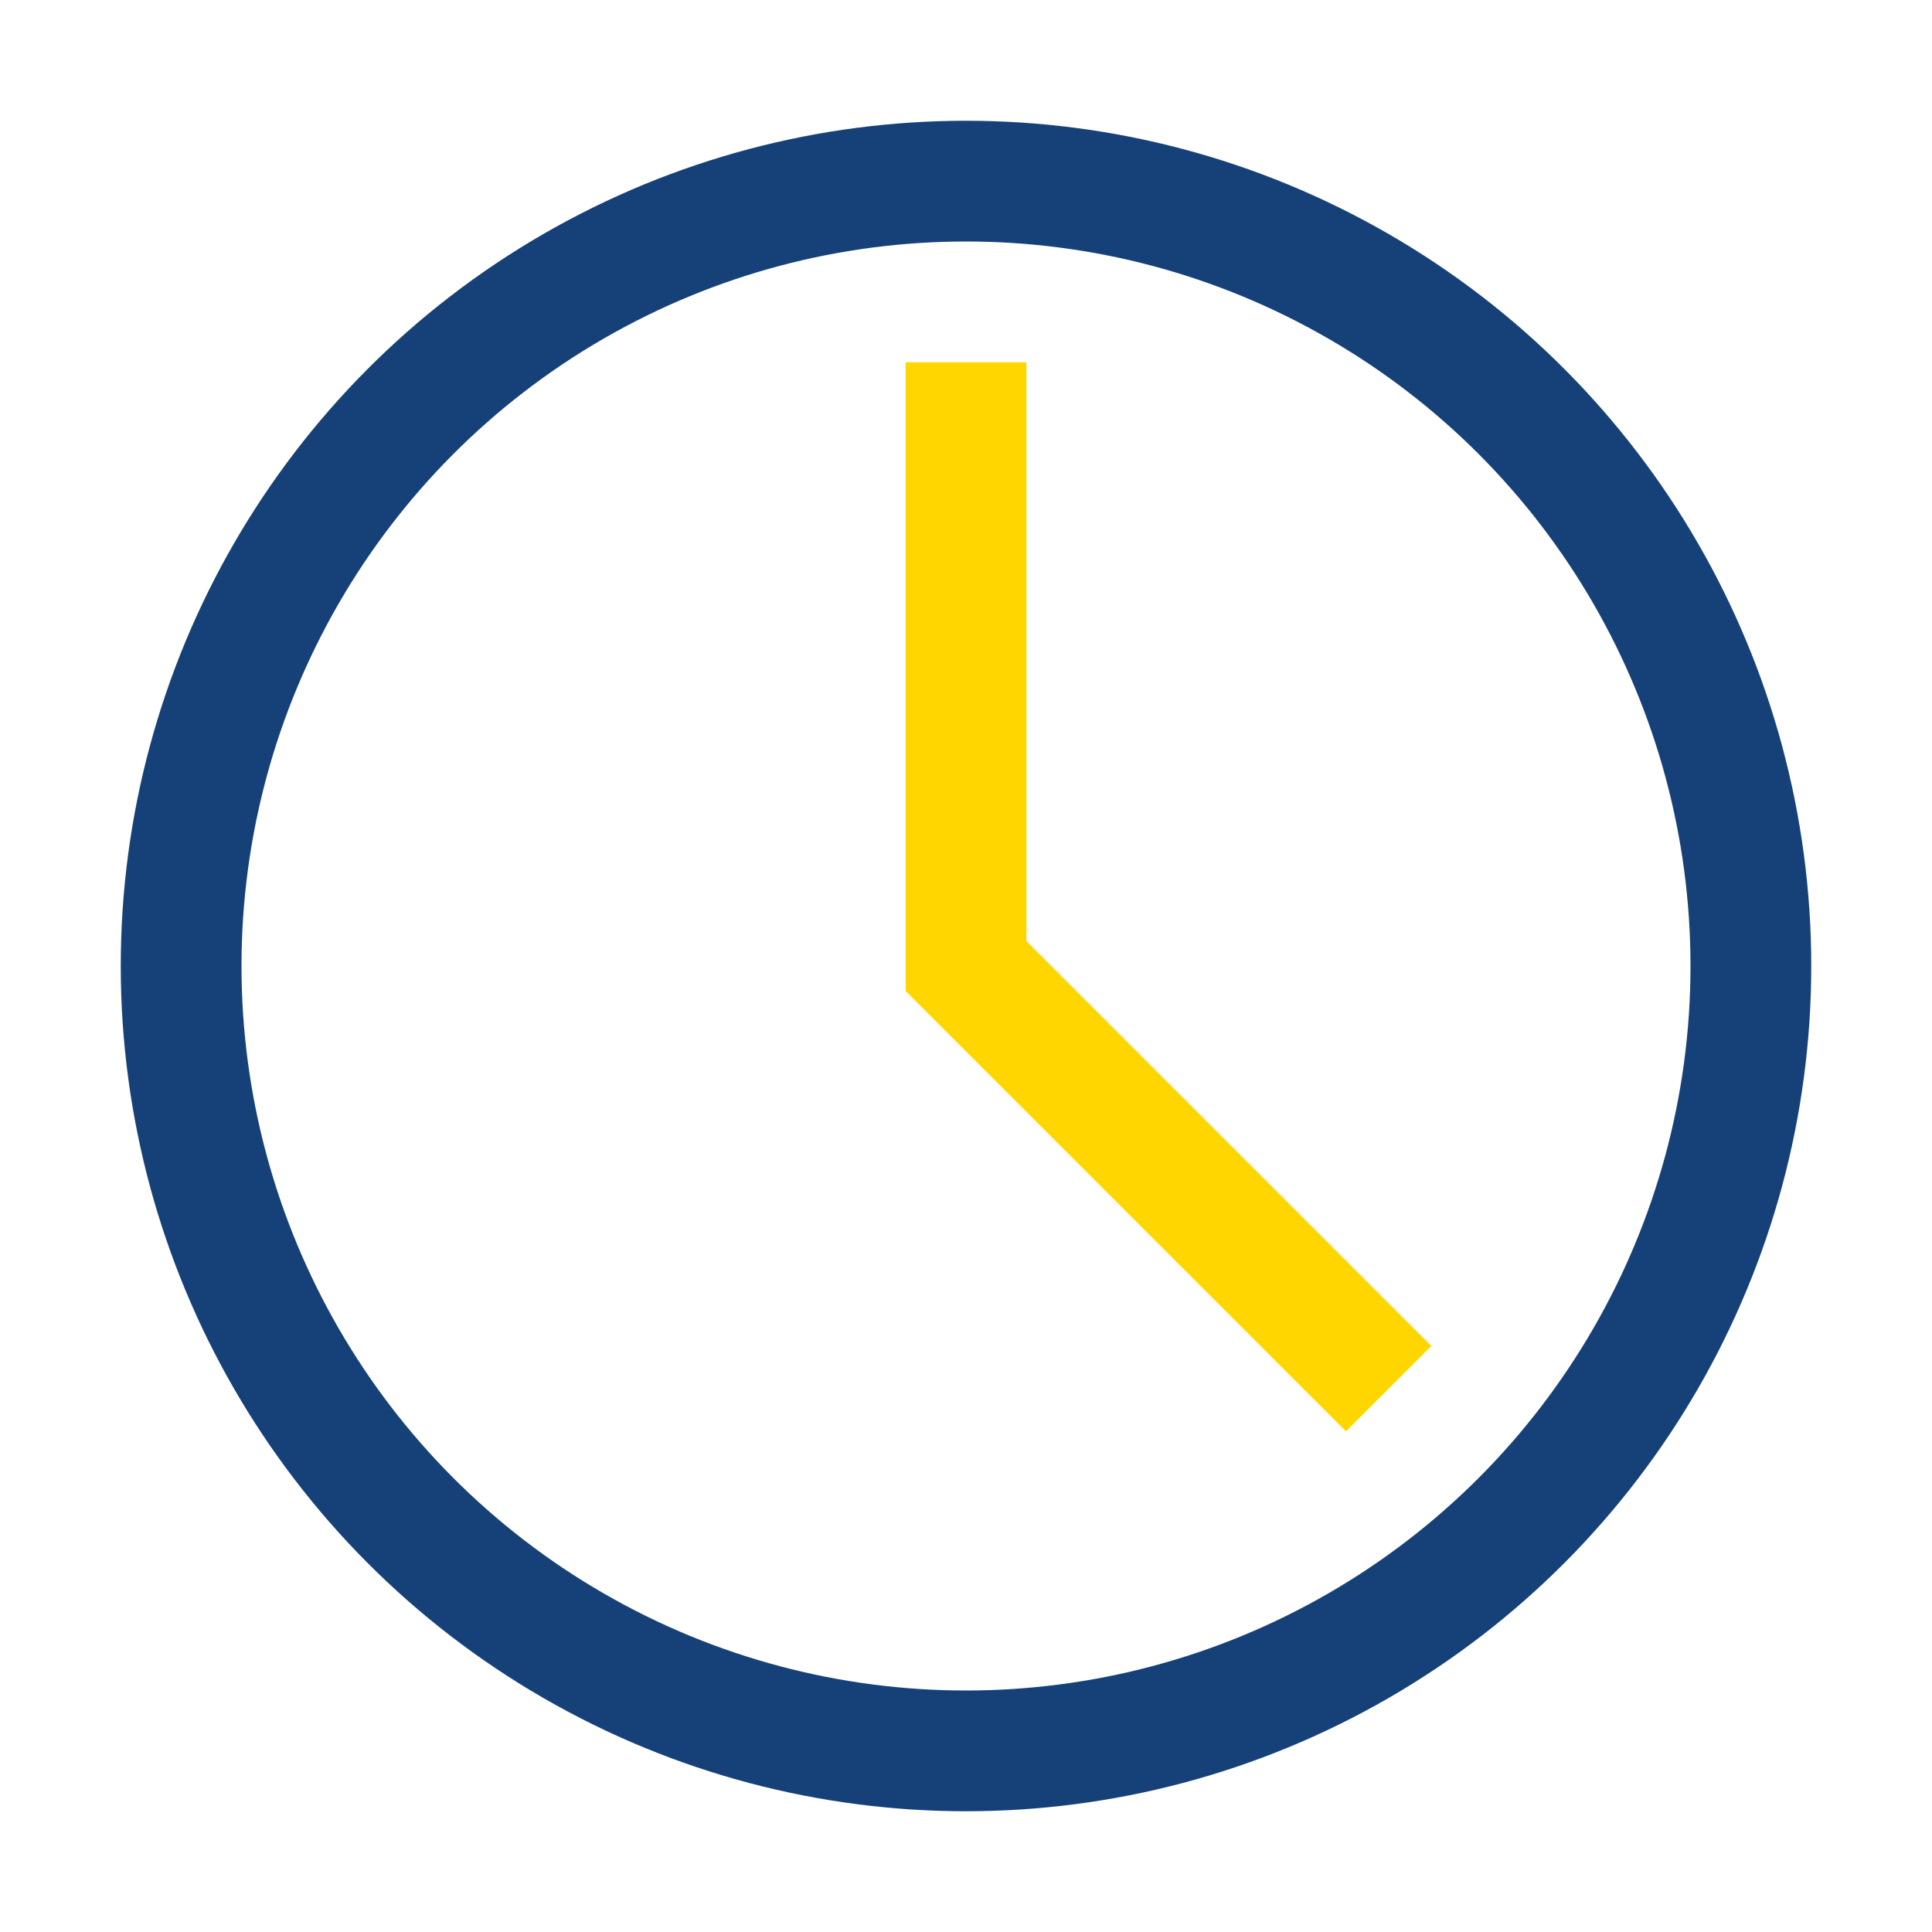
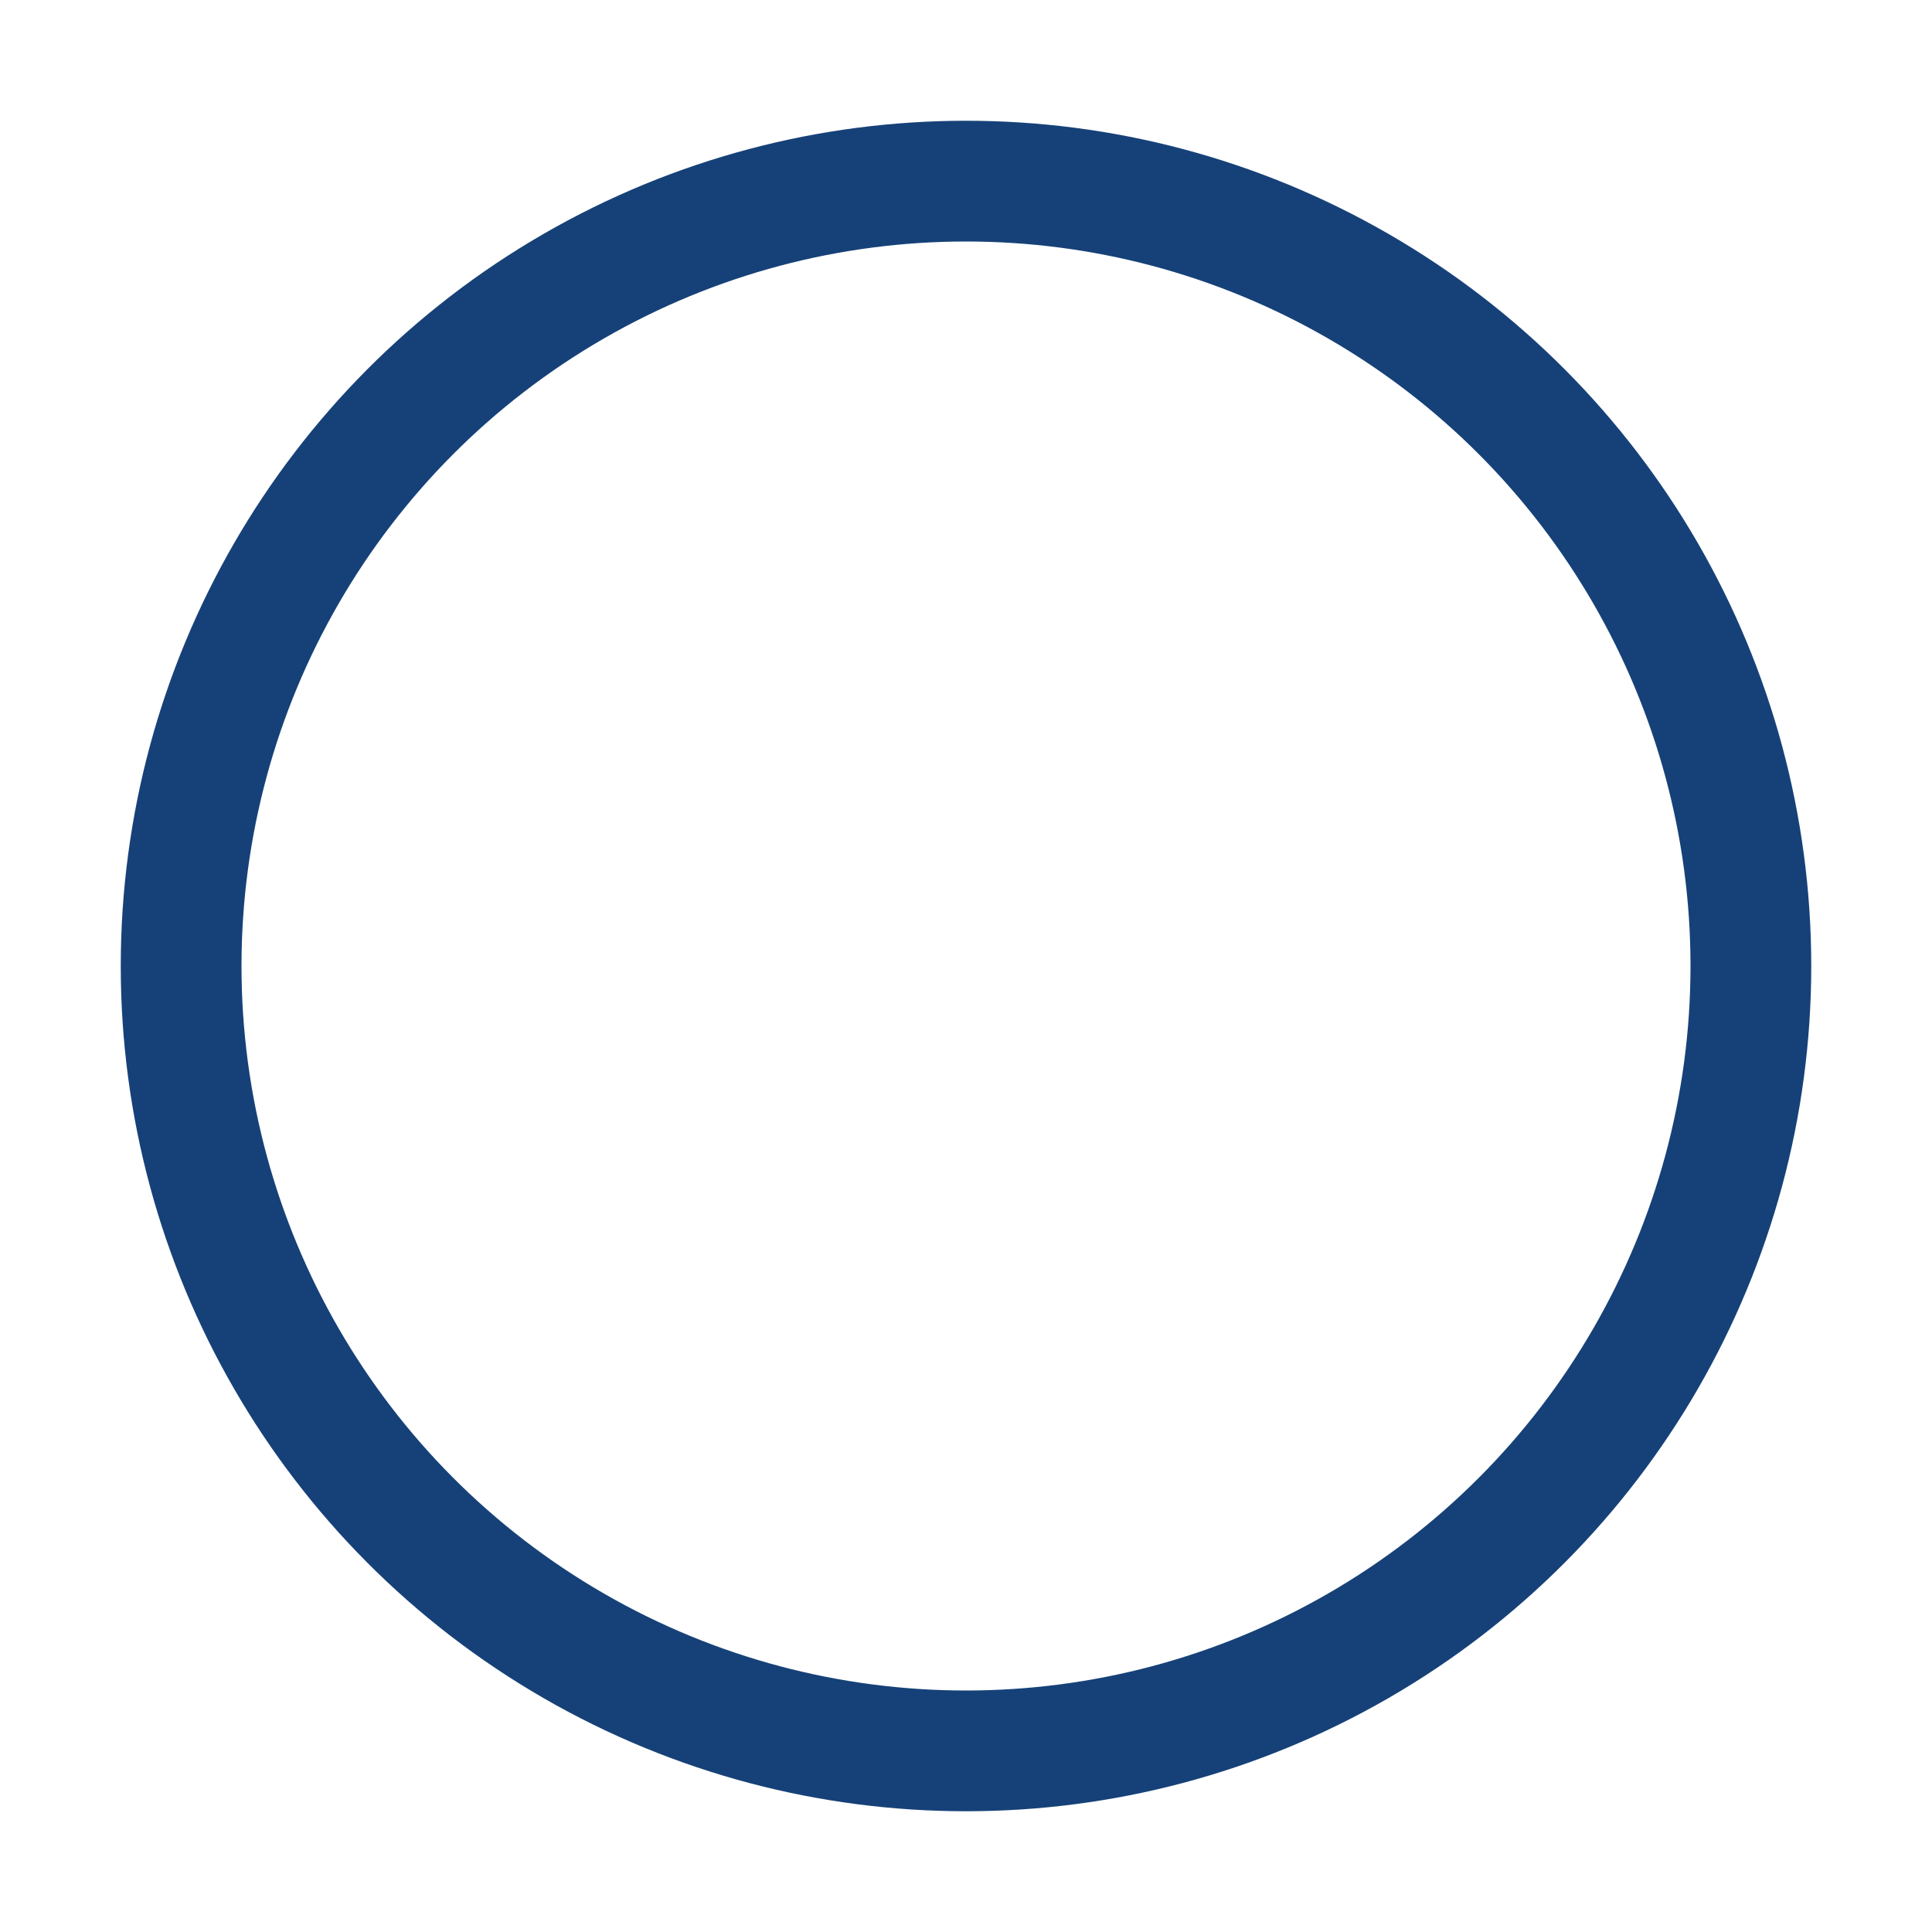
<svg xmlns="http://www.w3.org/2000/svg" width="32" height="32" viewBox="0 0 32 32">
  <circle cx="16" cy="16" r="13" stroke="#164178" stroke-width="2" fill="none" />
-   <path d="M16 6v10l7 7" stroke="#FFD600" stroke-width="2" fill="none" />
</svg>